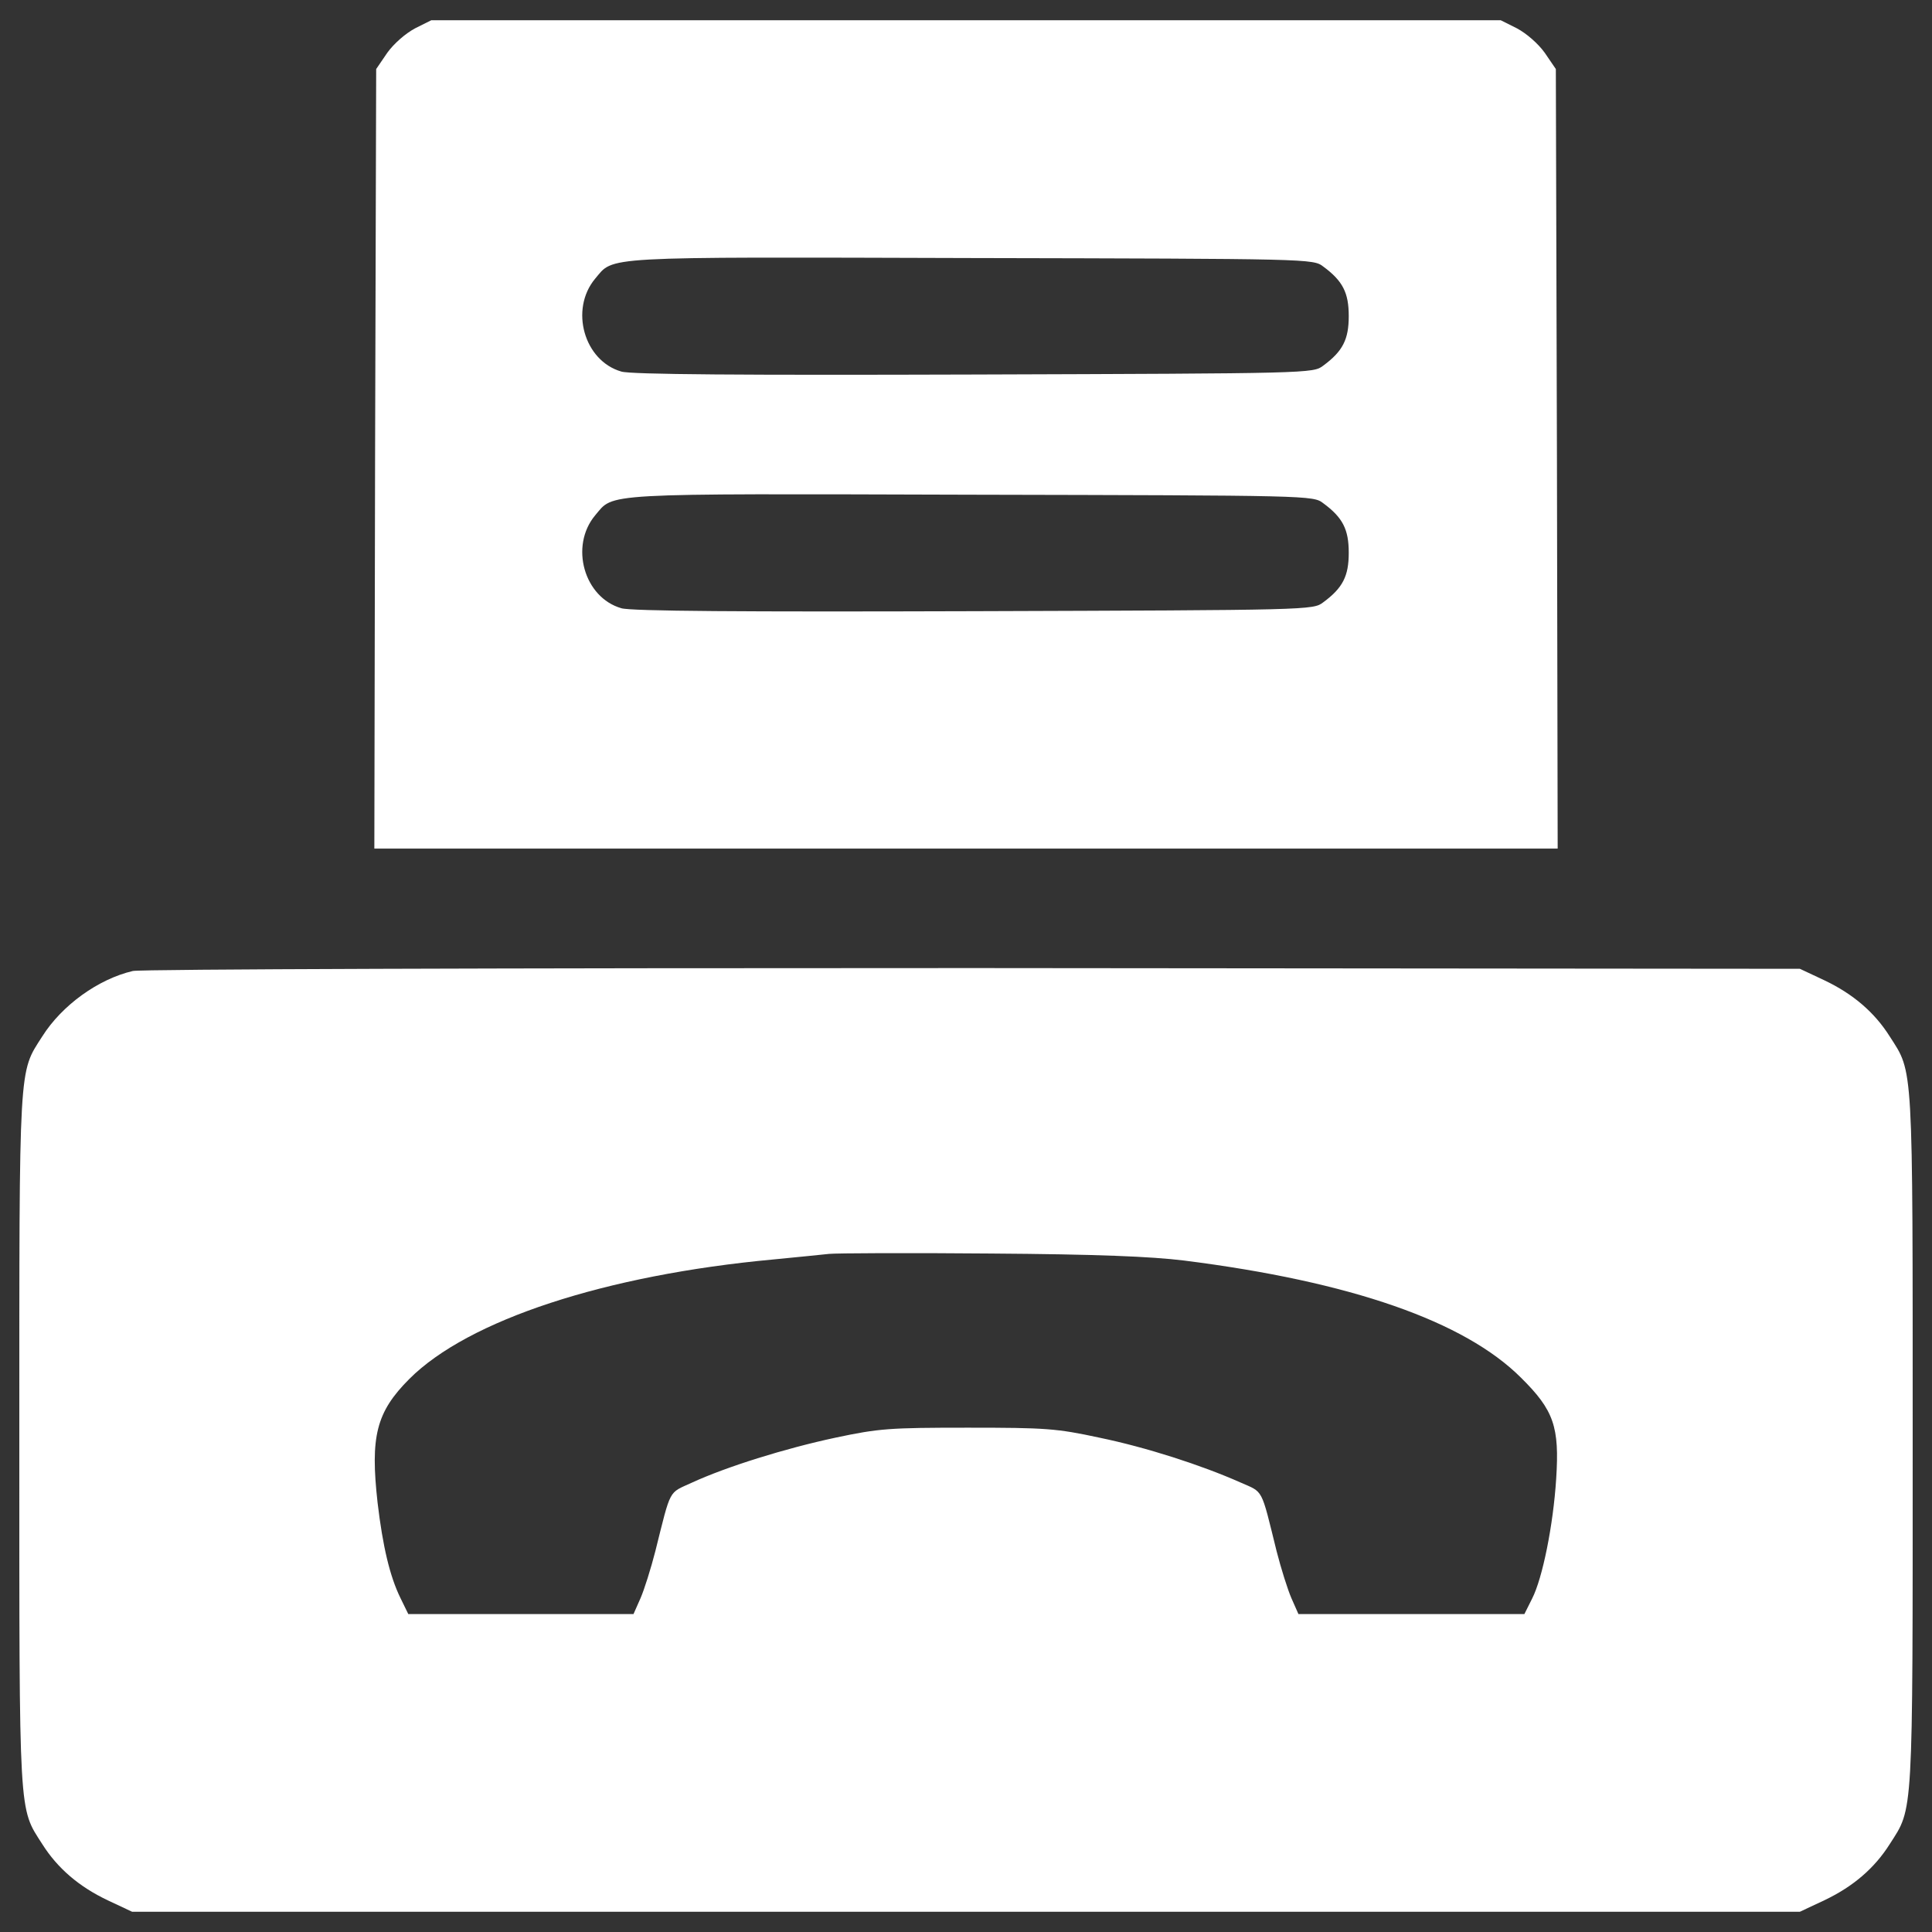
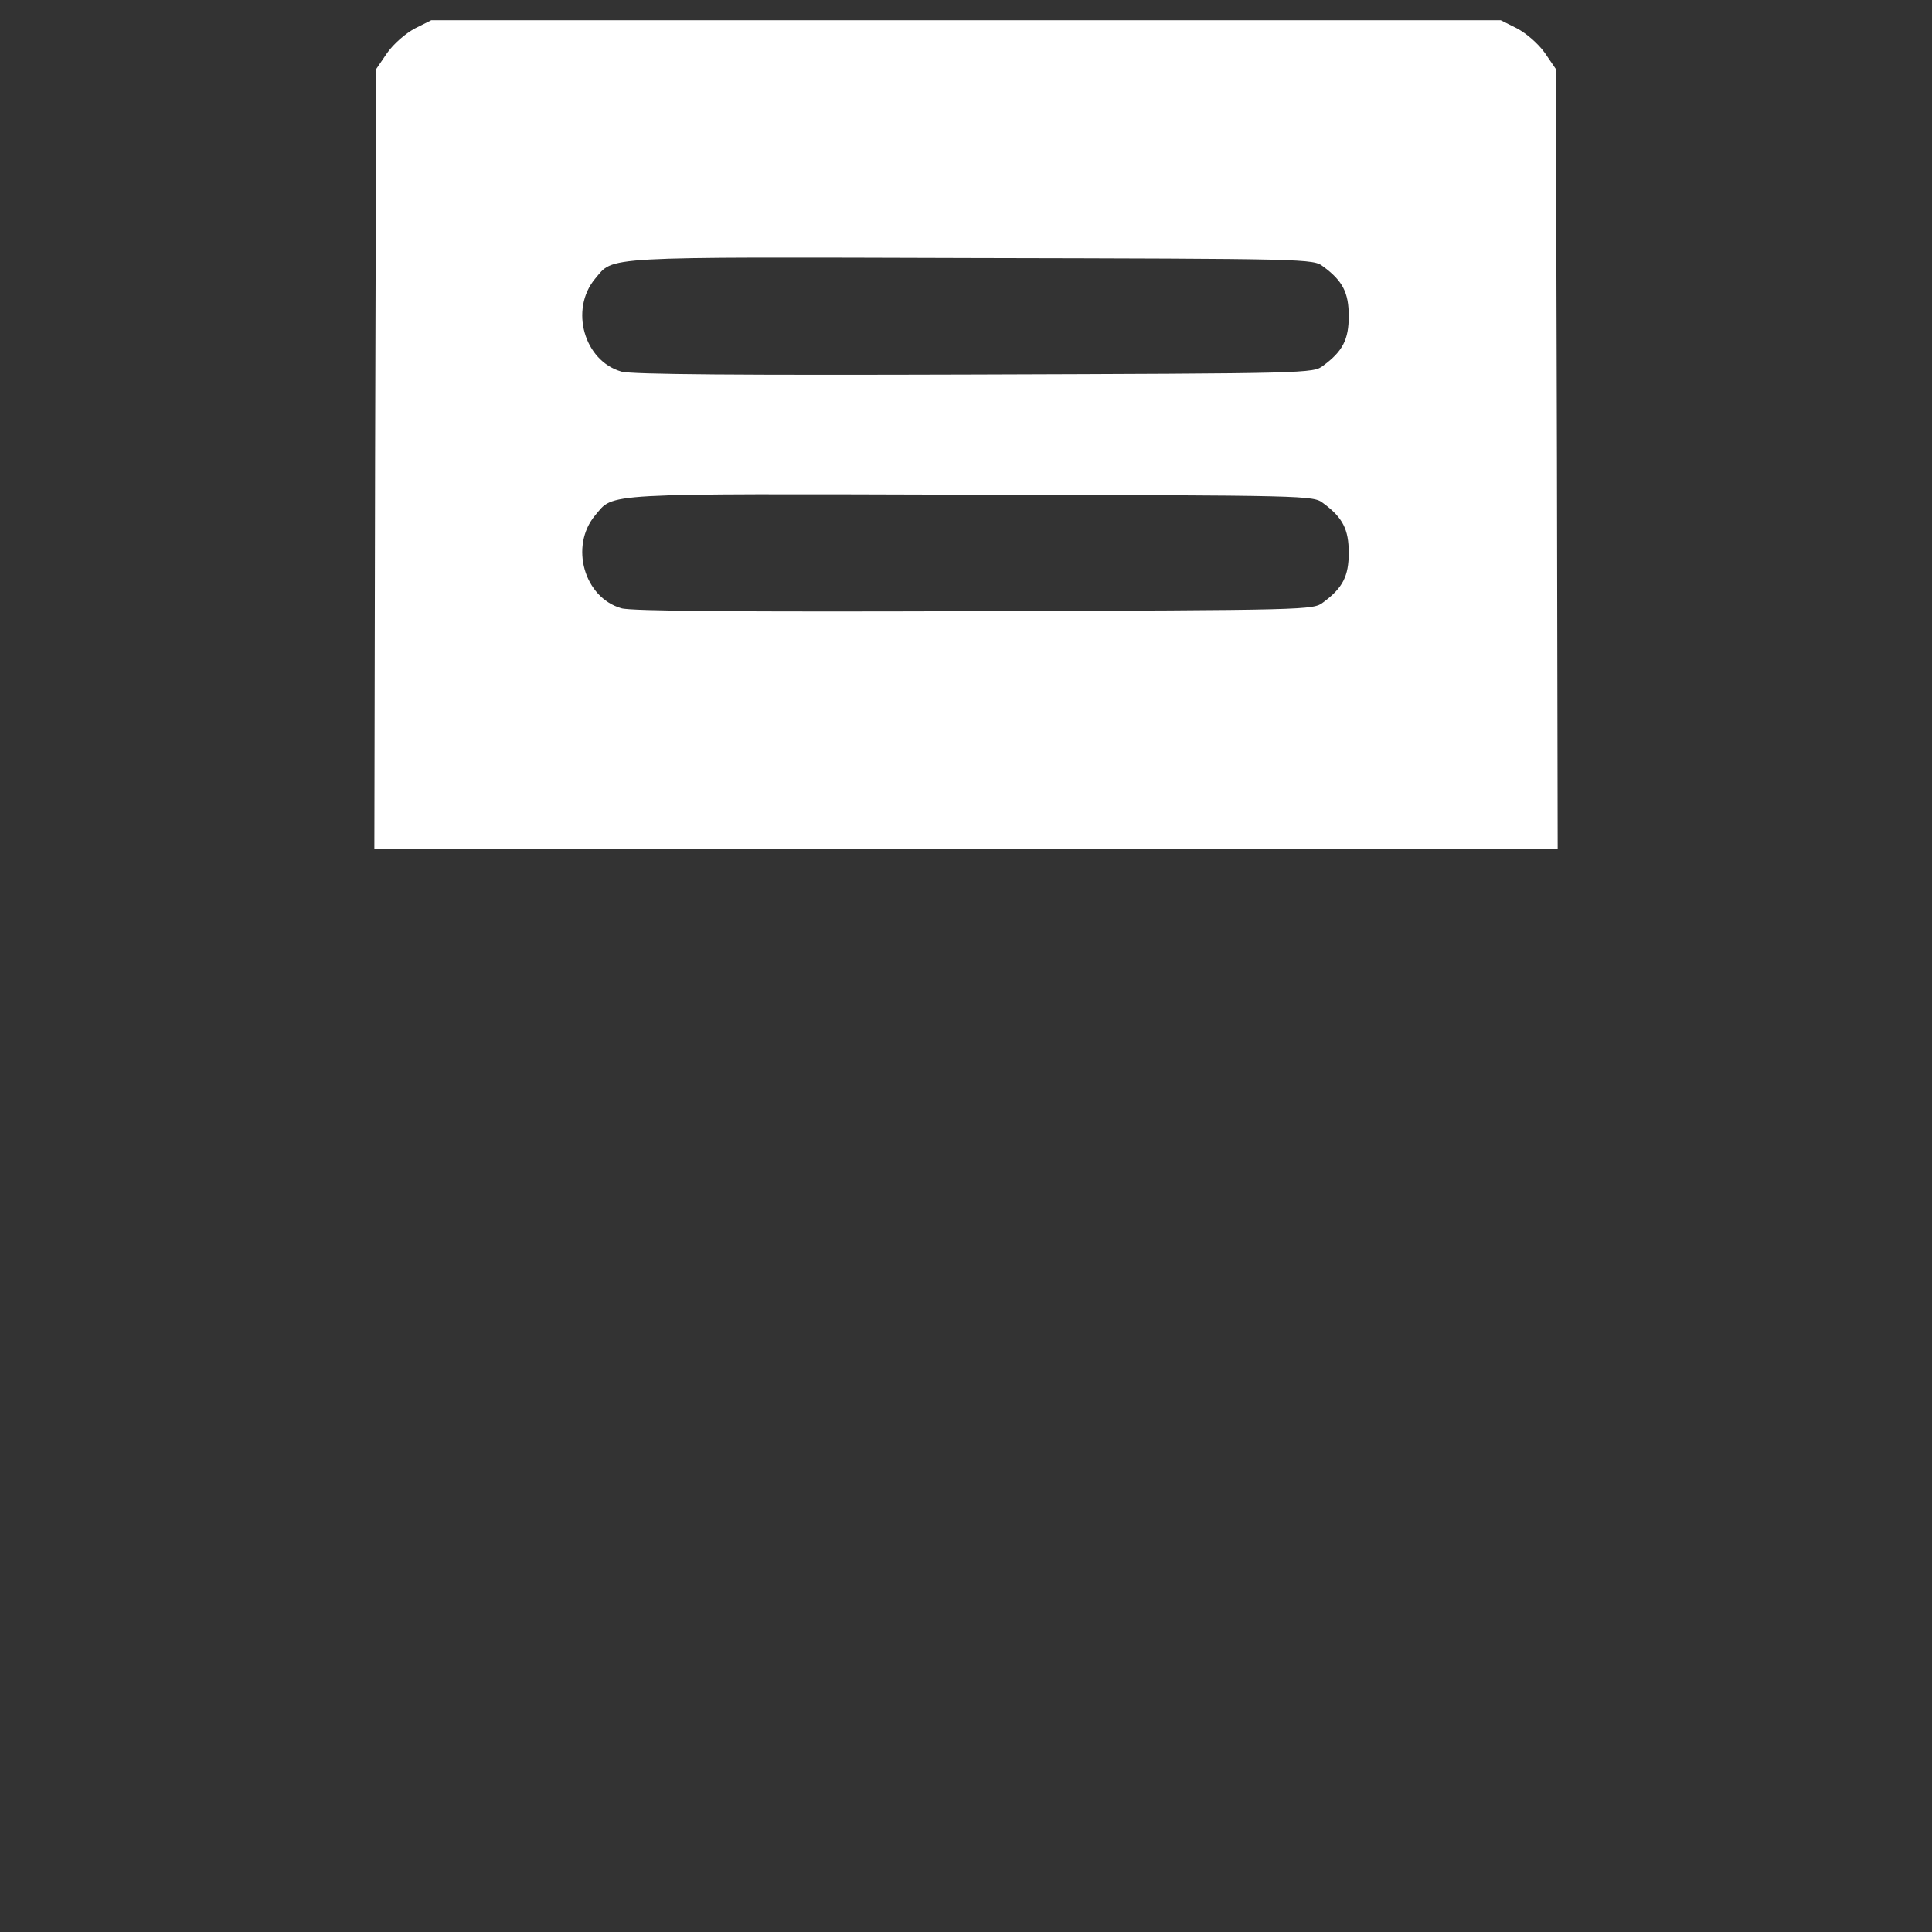
<svg xmlns="http://www.w3.org/2000/svg" xmlns:ns1="http://sodipodi.sourceforge.net/DTD/sodipodi-0.dtd" xmlns:ns2="http://www.inkscape.org/namespaces/inkscape" version="1.1" x="0px" y="0px" viewBox="0 0 1000 1000" enable-background="new 0 0 1000 1000" xml:space="preserve" id="svg12" ns1:docname="faxsite.svg" ns2:version="0.92.4 (5da689c313, 2019-01-14)">
  <rect x="0" y="0" width="1000" height="1000" fill="#333333" stroke="none" />
  <defs id="defs16" />
  <ns1:namedview pagecolor="#ffffff" bordercolor="#666666" borderopacity="1" objecttolerance="10" gridtolerance="10" guidetolerance="10" ns2:pageopacity="0" ns2:pageshadow="2" ns2:window-width="826" ns2:window-height="480" id="namedview14" showgrid="false" ns2:zoom="0.236" ns2:cx="500" ns2:cy="500" ns2:window-x="0" ns2:window-y="0" ns2:window-maximized="0" ns2:current-layer="svg12" />
  <g id="g10" style="fill:#fff;fill-opacity:1">
    <g transform="translate(0,512) scale(0.1,-0.1)" id="g8" style="fill:#fff;fill-opacity:1">
      <path d="M2148,4973.1c-49.8-26.8-109.1-78.5-143.5-126.3l-57.4-84.2l-5.7-2017.4l-3.8-2017.4H5000h3062.5l-3.8,2017.4l-5.7,2017.4l-57.4,84.2c-34.5,47.9-93.8,99.5-143.6,126.3l-84.2,42.1H5000H2232.3L2148,4973.1z M6849,3740.4c101.5-74.6,132.1-135.9,132.1-256.5c0-120.6-30.6-181.8-132.1-256.5c-51.7-40.2-68.9-40.2-1806.9-45.9c-1196.3-3.8-1778.2,0-1826,15.3c-193.3,55.5-268,321.6-135.9,480.4c99.5,116.8,5.7,112.9,1942.8,107.2C6780.1,3780.6,6797.3,3780.6,6849,3740.4z M6849,2515.4c101.5-74.6,132.1-135.9,132.1-256.5c0-120.6-30.6-181.8-132.1-256.5c-51.7-40.2-68.9-40.2-1806.9-45.9c-1196.3-3.8-1778.2,0-1826,15.3c-193.3,55.5-268,321.6-135.9,480.4c99.5,116.8,5.7,112.9,1942.8,107.2C6780.1,2555.6,6797.3,2555.6,6849,2515.4z" id="path4" style="fill:#fff;fill-opacity:1" />
-       <path d="M687.6,94.2c-179.9-42.1-367.5-178-468.9-338.8C96.2-436,100-363.3,100-2334.8s-3.8-1898.7,118.7-2090.2c78.5-124.4,189.5-220.1,338.8-290.9l126.3-59.3H5000h4316.2l126.3,59.3c149.3,70.8,260.3,166.5,338.8,290.9c122.5,191.4,118.7,118.7,118.7,2090.2s3.8,1898.7-118.7,2090.1c-78.5,124.4-189.5,220.1-338.8,290.9l-126.3,59.3l-4277.9,3.8C2592.1,109.5,729.7,103.7,687.6,94.2z M6129.3-1404.6c863.2-109.1,1450.8-313.9,1743.7-606.7c170.4-168.5,199.1-254.6,181.8-522.6c-15.3-241.2-70.8-514.9-124.4-620.1l-40.2-80.4h-585.7h-583.8l-36.4,82.3c-19.1,44-53.6,153.1-76.6,243.1c-82.3,333.1-67,302.4-187.6,356c-202.9,90-488.1,181.8-729.3,231.6c-222,47.9-277.5,51.7-681.4,51.7c-405.8,0-459.4-3.8-685.2-51.7c-260.3-55.5-566.6-151.2-744.6-233.5c-120.6-55.5-105.3-24.9-187.6-354.1c-23-90-57.4-199.1-76.6-243.1l-36.4-82.3h-583.8h-581.9l-40.2,82.3c-55.5,112.9-91.9,268-118.7,493.8c-38.3,342.6-7.7,468.9,164.6,641.2c304.3,304.3,1014.5,537.9,1885.3,618.3c120.6,11.5,250.7,24.9,287.1,28.7c36.4,3.8,411.5,5.7,832.6,1.9C5677.6-1372,5957-1383.5,6129.3-1404.6z" id="path6" style="fill:#fff;fill-opacity:1" />
    </g>
  </g>
</svg>